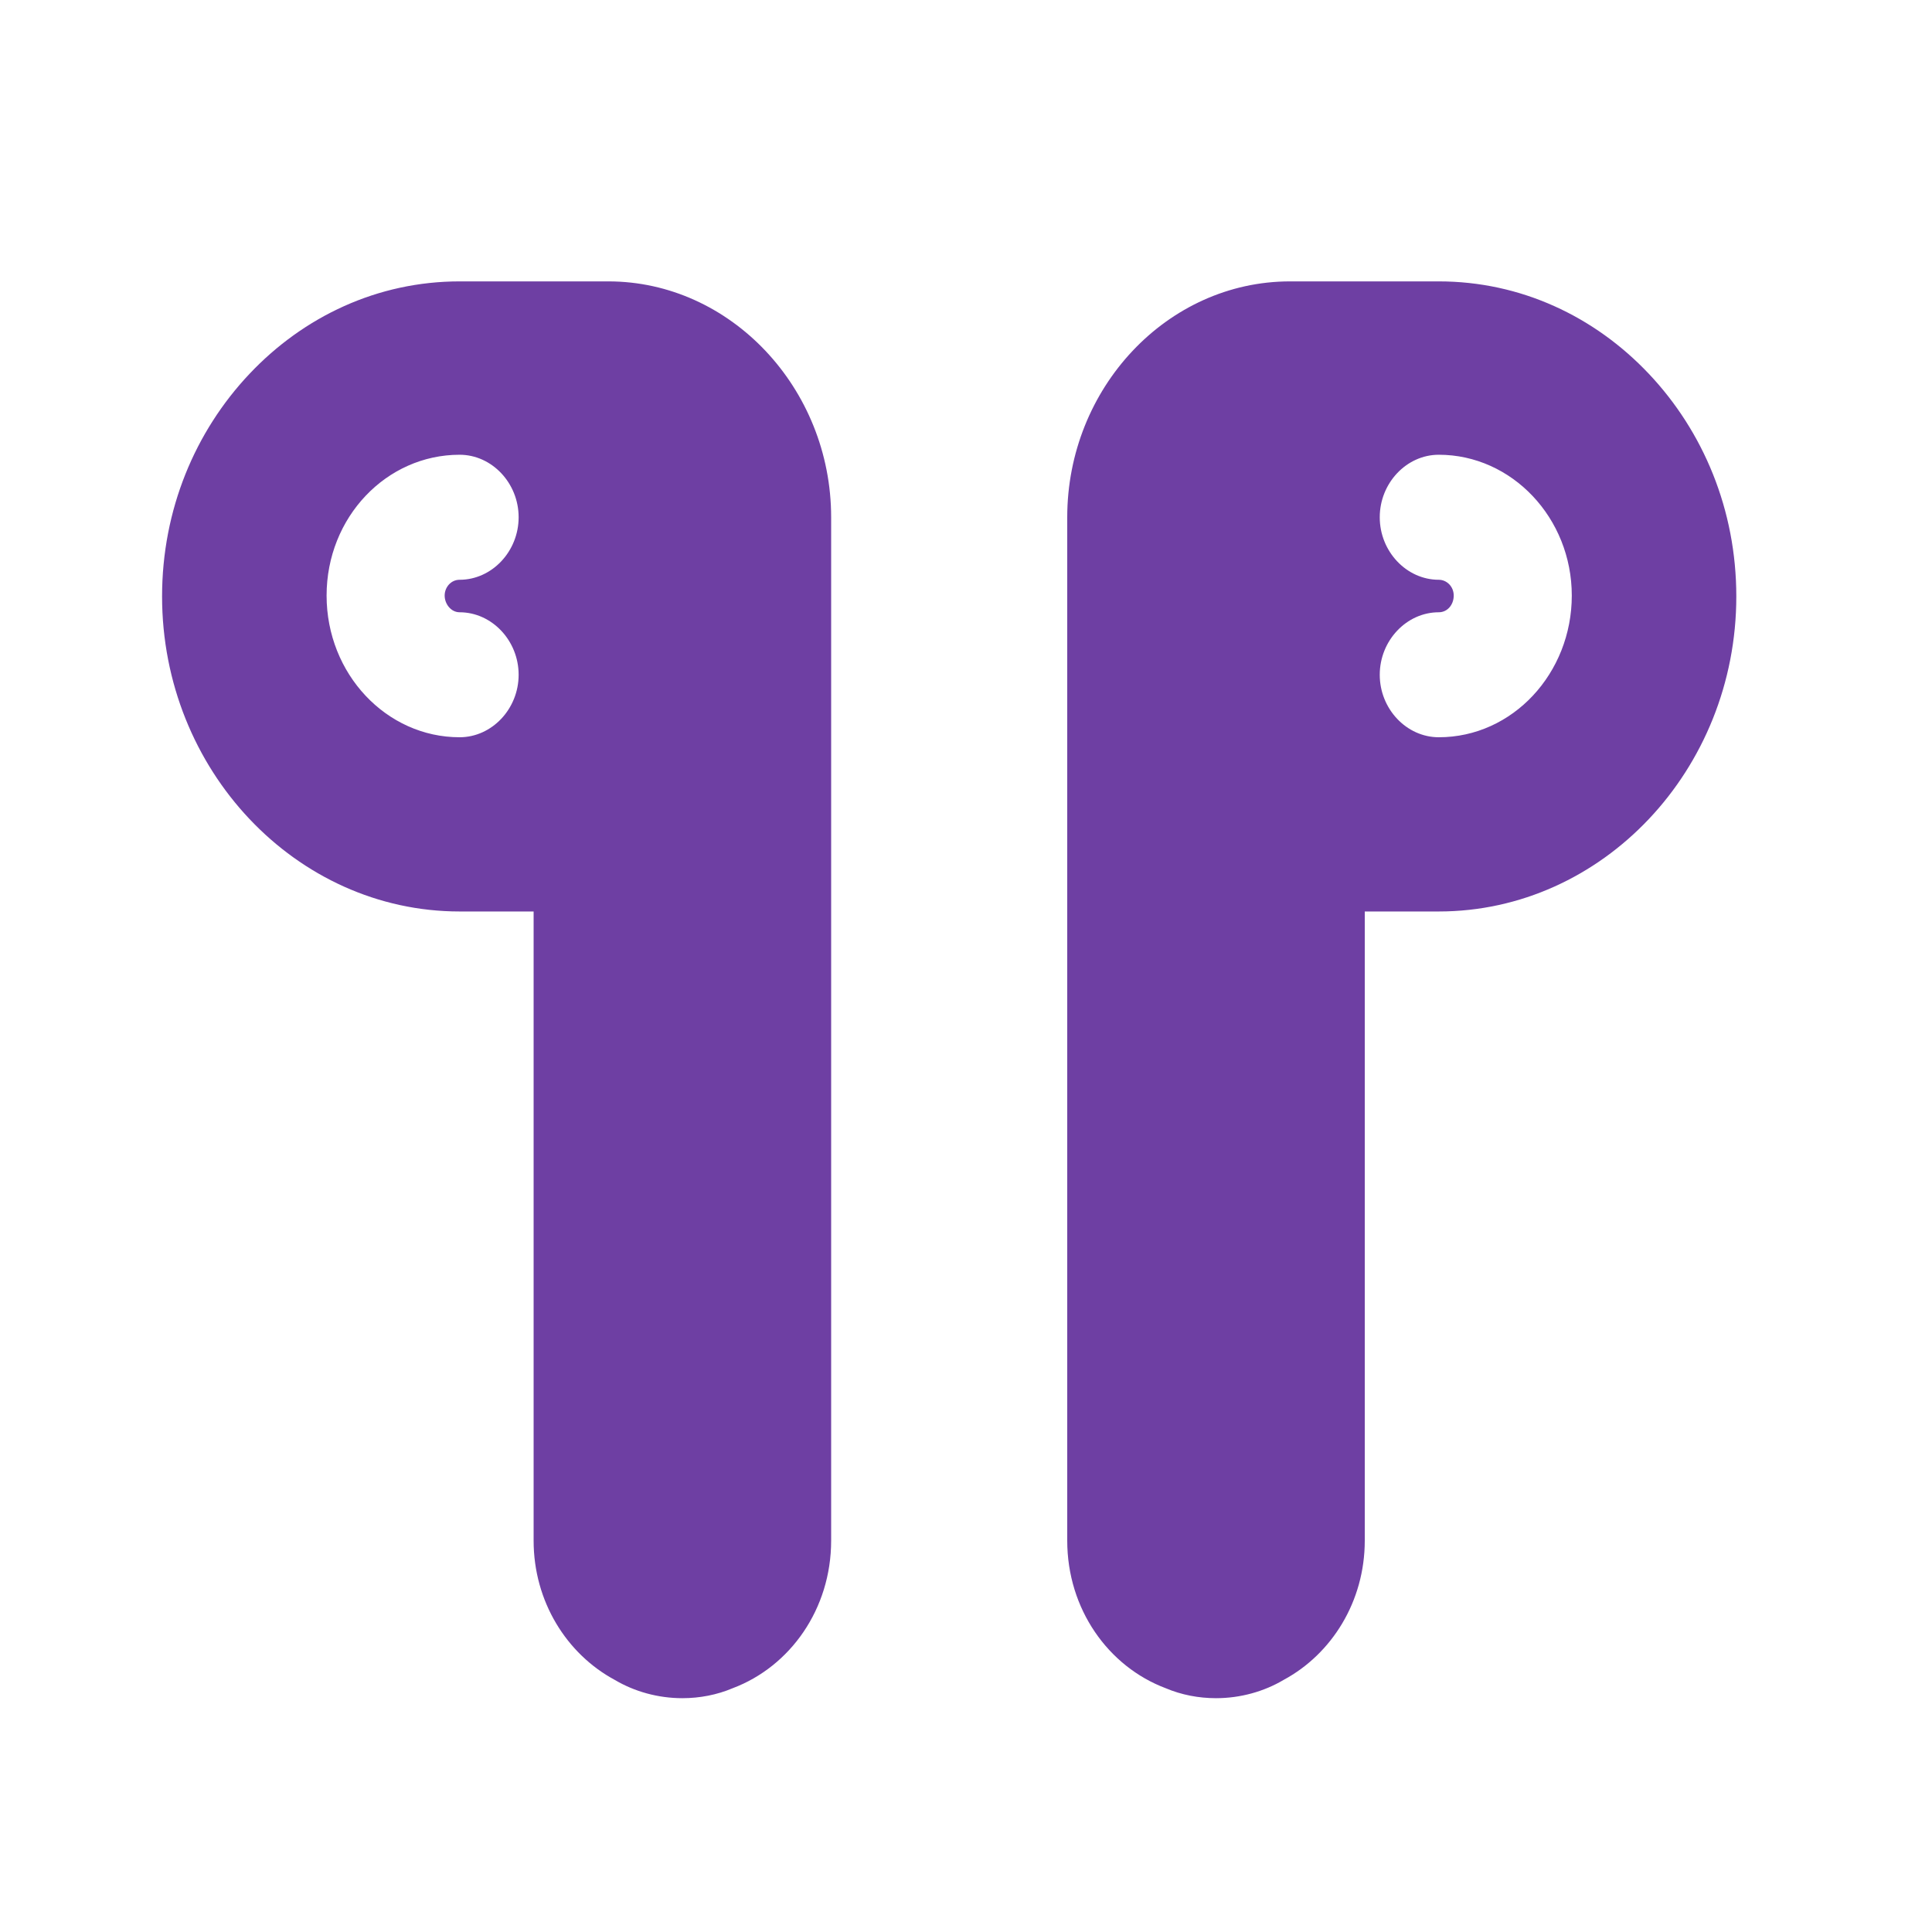
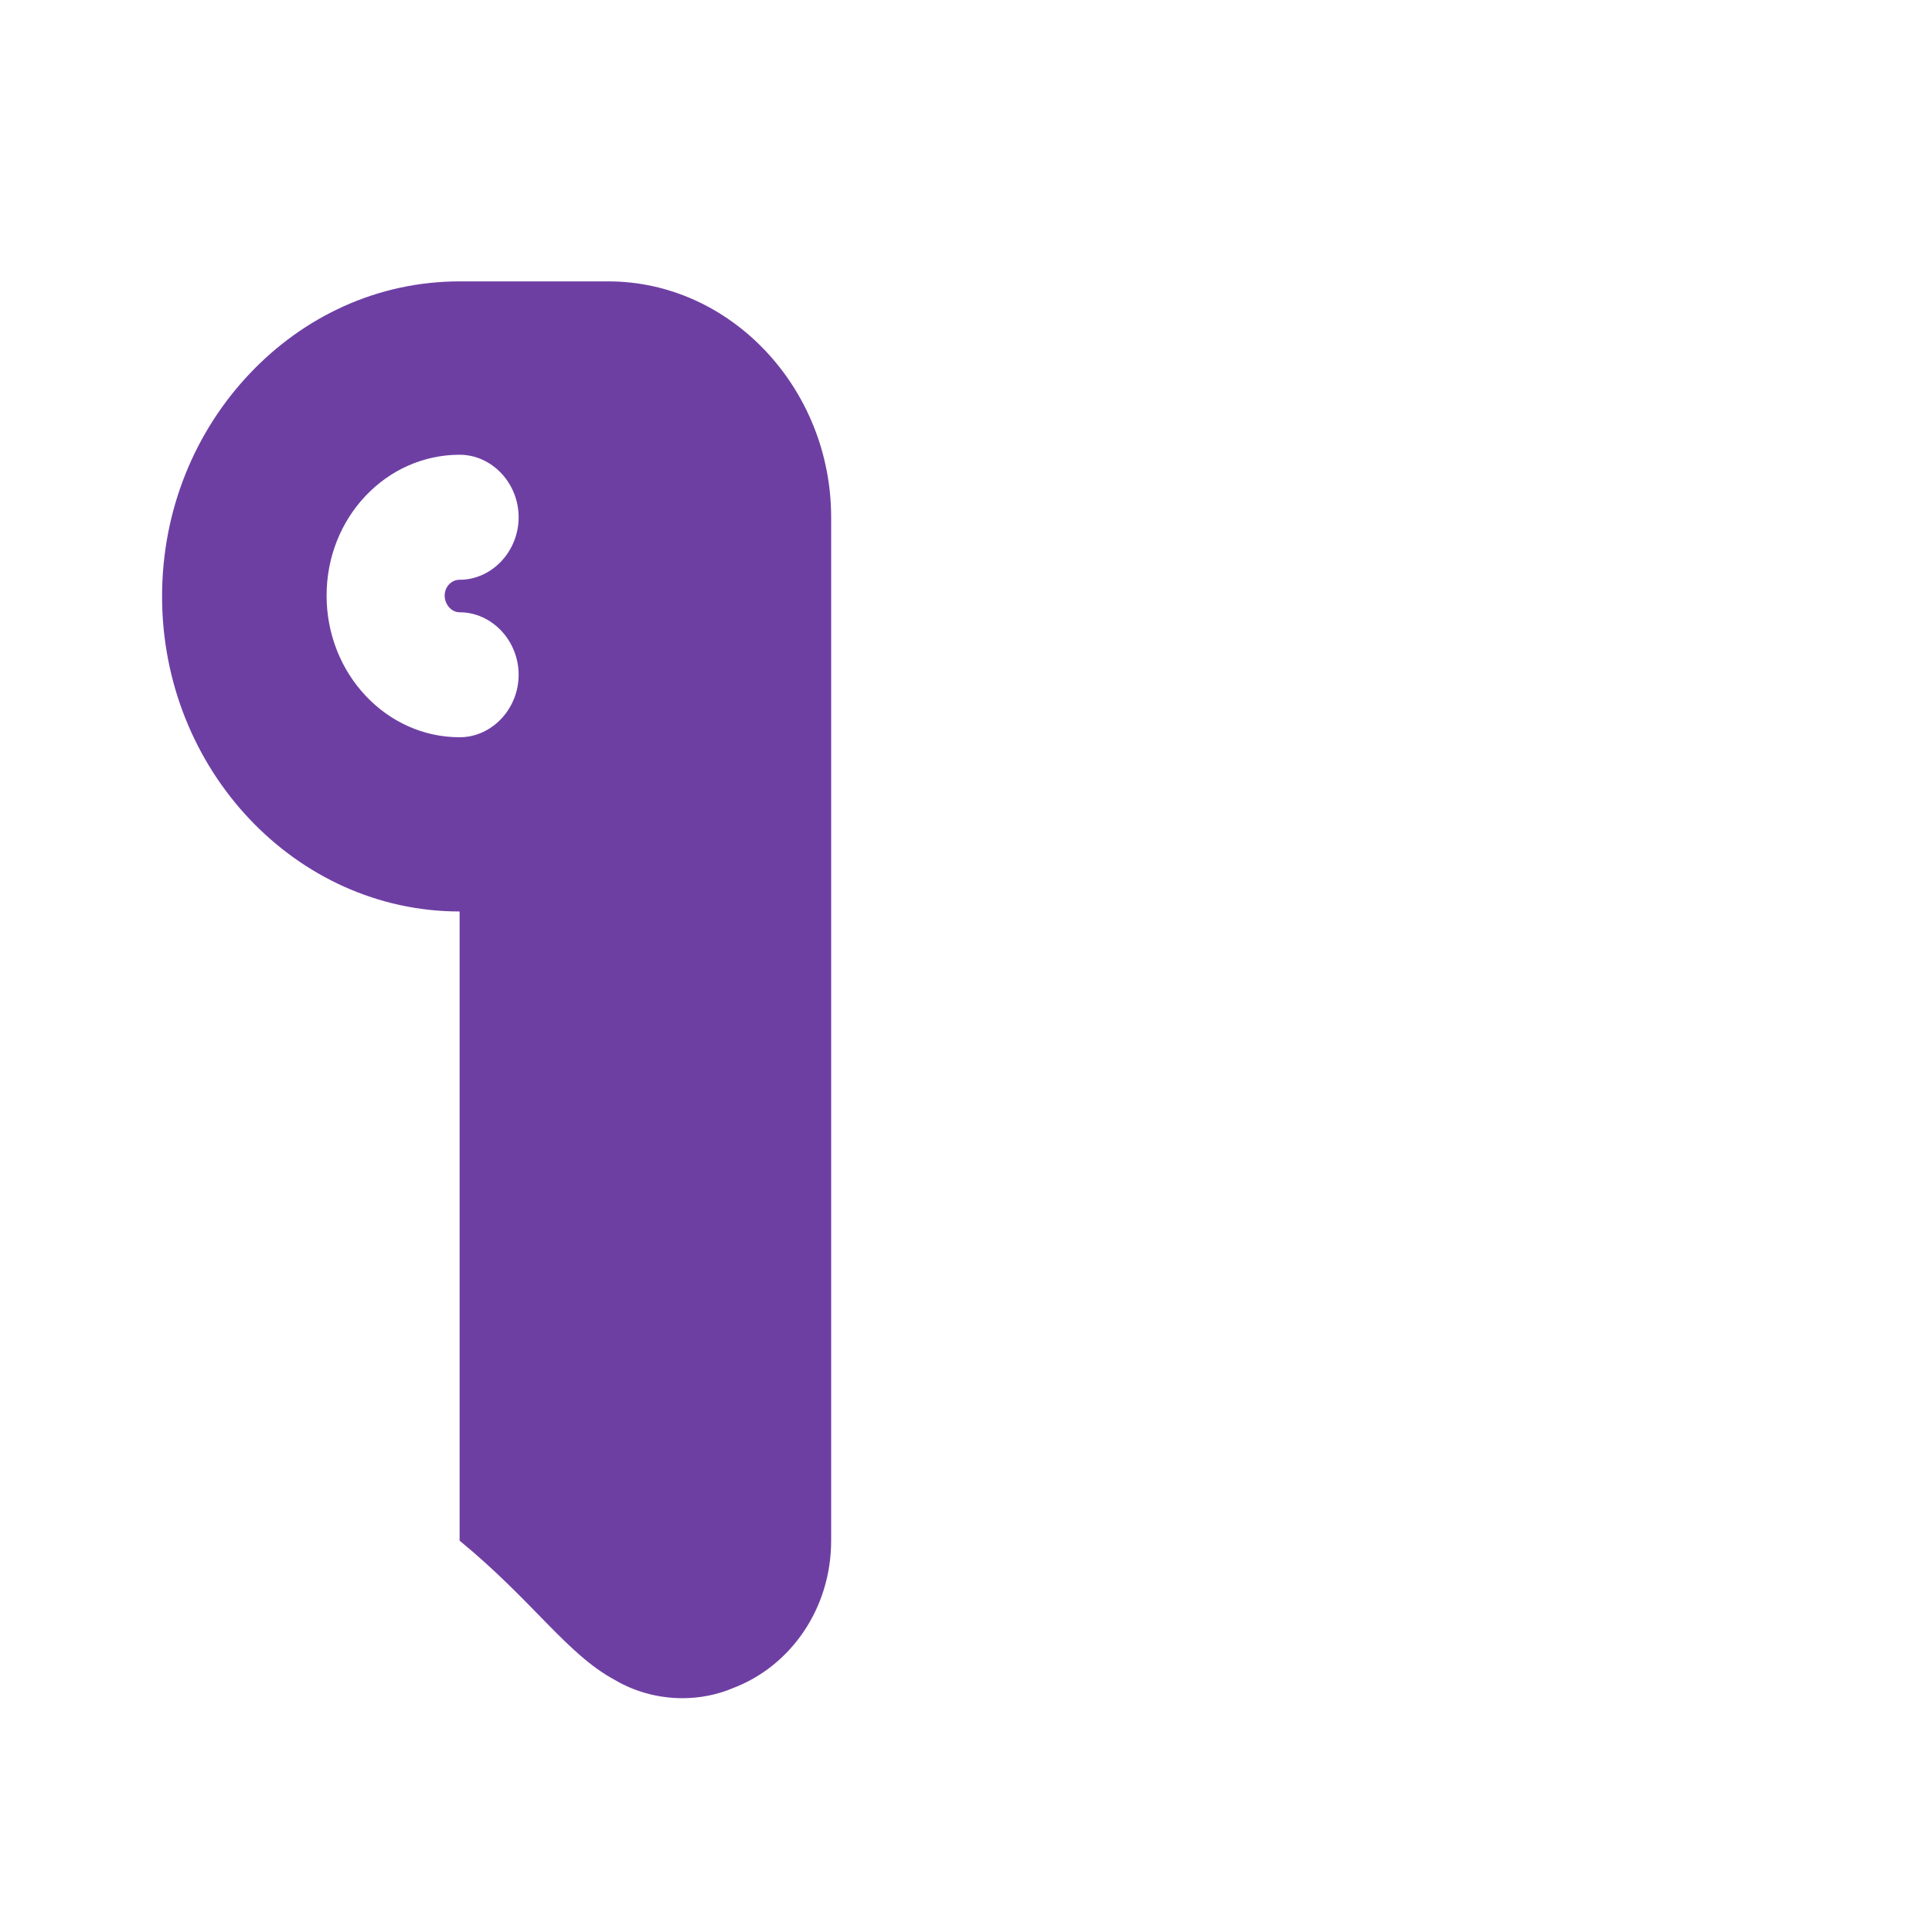
<svg xmlns="http://www.w3.org/2000/svg" width="45" height="45" viewBox="0 0 45 45" fill="none">
-   <path d="M14.17 6.554H10.705C8.799 6.554 7.075 7.369 5.81 8.709C4.545 10.048 3.775 11.873 3.775 13.892C3.775 17.93 6.892 21.23 10.705 21.23H12.429V35.885C12.429 37.302 13.199 38.525 14.317 39.127C14.775 39.399 15.325 39.554 15.894 39.554C16.297 39.554 16.7 39.477 17.067 39.321C18.405 38.817 19.359 37.477 19.359 35.885V12.048C19.359 9.039 17.012 6.554 14.17 6.554ZM10.705 14.261C11.457 14.261 12.08 14.921 12.08 15.717C12.08 16.512 11.457 17.172 10.705 17.172C9 17.172 7.607 15.697 7.607 13.872C7.607 12.048 9 10.592 10.705 10.592C11.457 10.592 12.08 11.252 12.08 12.048C12.08 12.844 11.457 13.504 10.705 13.504C10.504 13.504 10.357 13.678 10.357 13.872C10.357 14.067 10.504 14.261 10.705 14.261Z" fill="#6E3FA3" />
-   <path d="M38.407 8.709C37.142 7.369 35.418 6.554 33.512 6.554H30.047C27.187 6.554 24.858 9.039 24.858 12.048V35.885C24.858 37.477 25.812 38.817 27.15 39.321C27.517 39.477 27.92 39.554 28.323 39.554C28.892 39.554 29.442 39.399 29.9 39.127C31.018 38.525 31.788 37.302 31.788 35.885V21.23H33.512C37.325 21.23 40.442 17.93 40.442 13.892C40.442 11.873 39.672 10.048 38.407 8.709ZM33.512 17.172C32.76 17.172 32.137 16.512 32.137 15.717C32.137 14.921 32.76 14.261 33.512 14.261C33.713 14.261 33.86 14.086 33.86 13.872C33.86 13.659 33.695 13.504 33.512 13.504C32.76 13.504 32.137 12.844 32.137 12.048C32.137 11.252 32.76 10.592 33.512 10.592C35.217 10.592 36.61 12.067 36.61 13.872C36.61 15.678 35.235 17.172 33.512 17.172Z" fill="#6E3FA3" />
+   <path d="M14.17 6.554H10.705C8.799 6.554 7.075 7.369 5.81 8.709C4.545 10.048 3.775 11.873 3.775 13.892C3.775 17.93 6.892 21.23 10.705 21.23V35.885C12.429 37.302 13.199 38.525 14.317 39.127C14.775 39.399 15.325 39.554 15.894 39.554C16.297 39.554 16.7 39.477 17.067 39.321C18.405 38.817 19.359 37.477 19.359 35.885V12.048C19.359 9.039 17.012 6.554 14.17 6.554ZM10.705 14.261C11.457 14.261 12.08 14.921 12.08 15.717C12.08 16.512 11.457 17.172 10.705 17.172C9 17.172 7.607 15.697 7.607 13.872C7.607 12.048 9 10.592 10.705 10.592C11.457 10.592 12.08 11.252 12.08 12.048C12.08 12.844 11.457 13.504 10.705 13.504C10.504 13.504 10.357 13.678 10.357 13.872C10.357 14.067 10.504 14.261 10.705 14.261Z" fill="#6E3FA3" />
</svg>